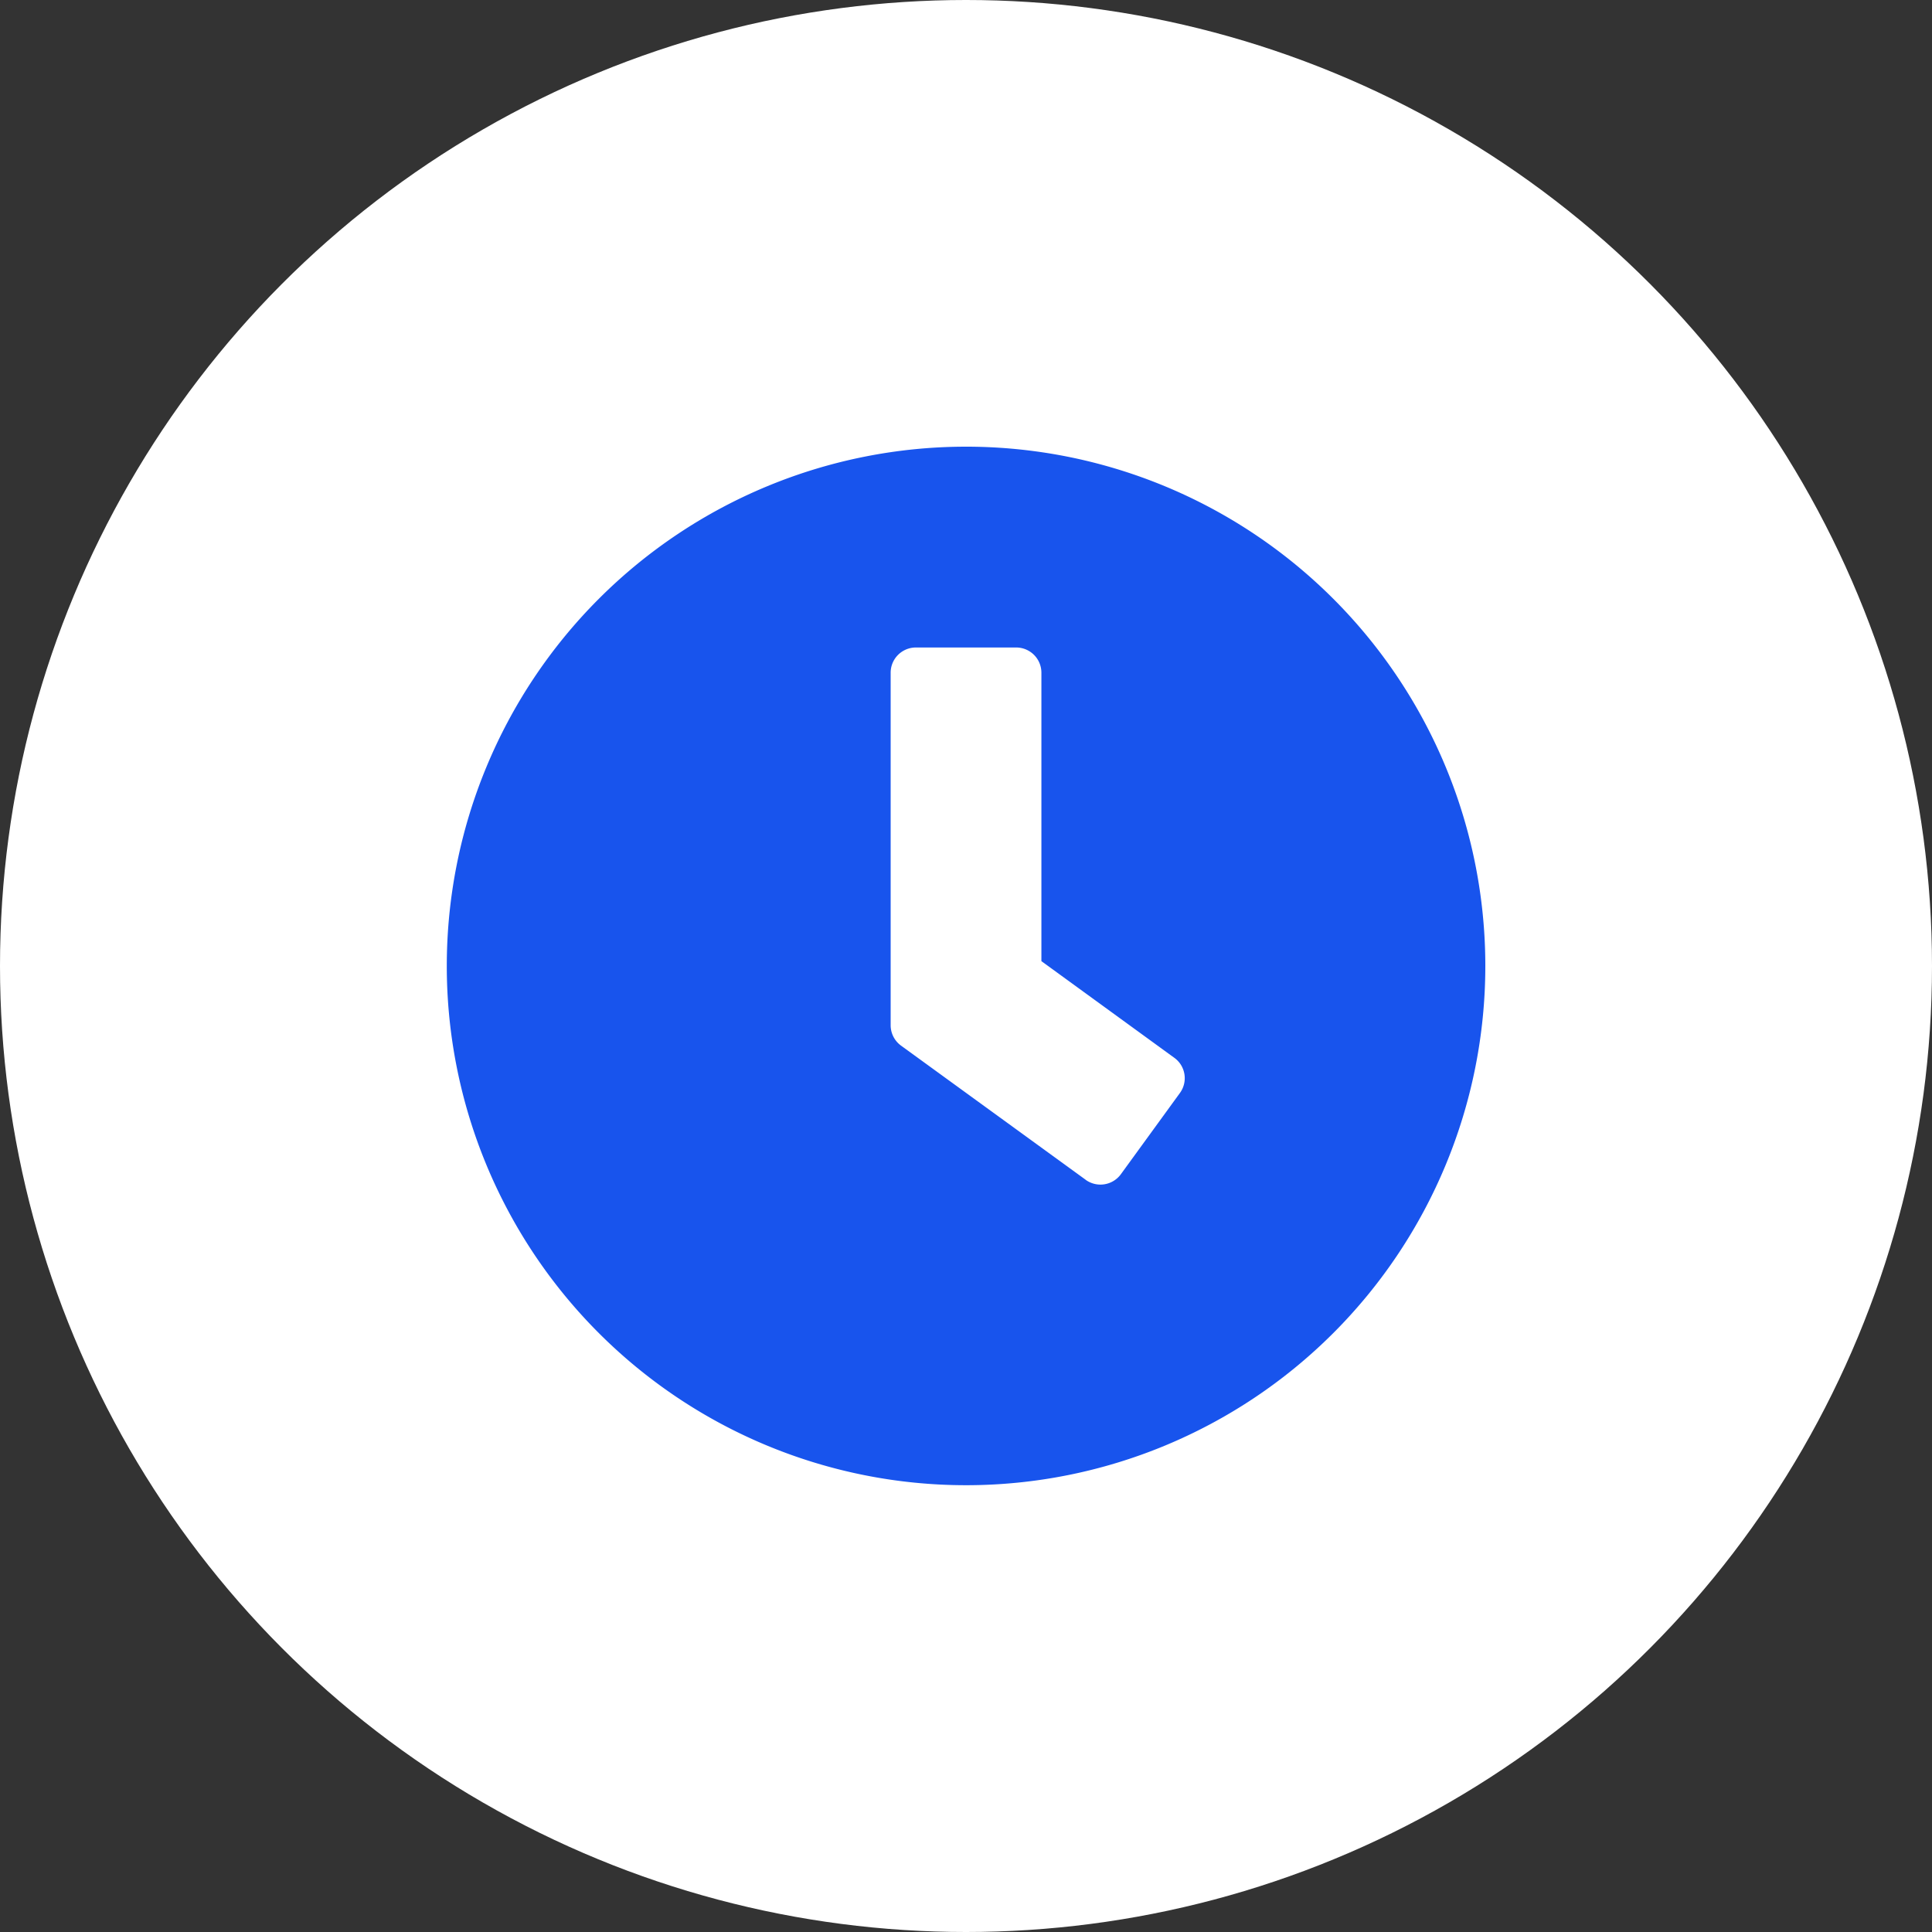
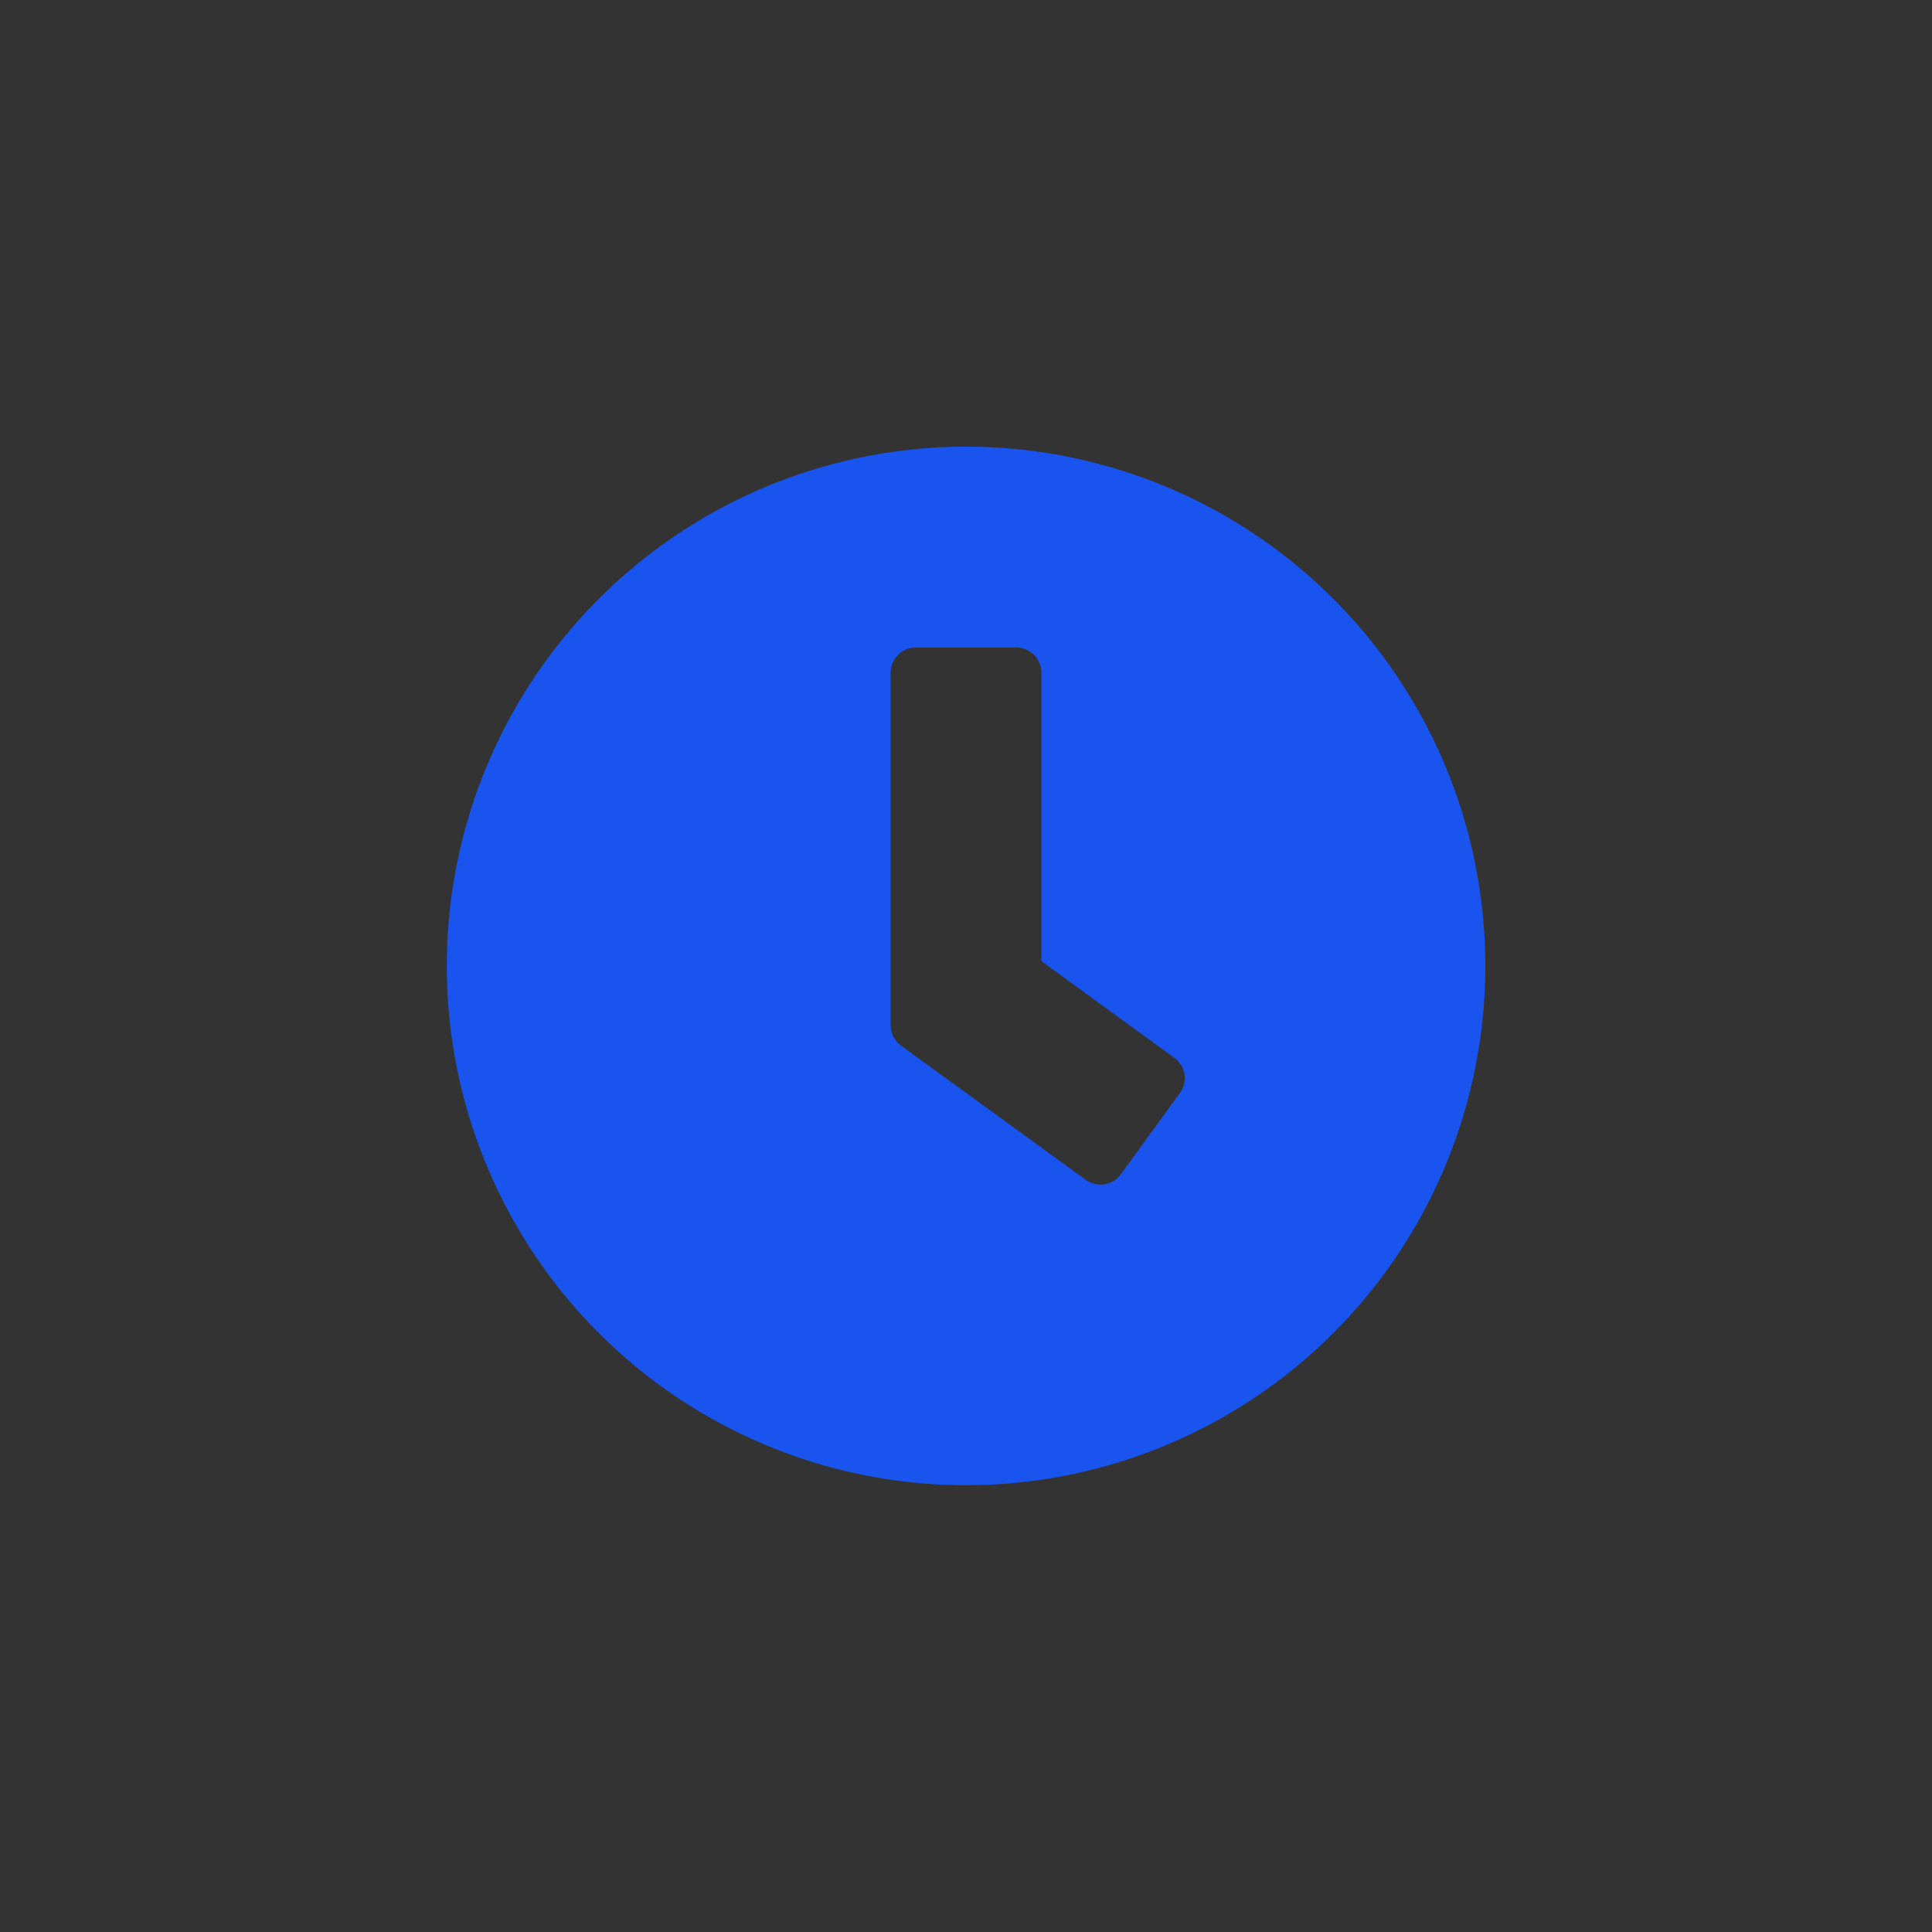
<svg xmlns="http://www.w3.org/2000/svg" width="35" height="35" viewBox="0 0 35 35">
  <rect x="0" y="0" width="35" height="35" fill="#333333" stroke="none" />
  <g id="time" transform="translate(-1089 -397)">
-     <circle id="Ellipse_4" data-name="Ellipse 4" cx="17.5" cy="17.5" r="17.5" transform="translate(1089 397)" fill="#fff" />
    <path id="Icon_awesome-clock" data-name="Icon awesome-clock" d="M9.97.562A9.407,9.407,0,1,0,19.377,9.97,9.406,9.406,0,0,0,9.97.562Zm2.166,13.28L8.79,11.411a.458.458,0,0,1-.186-.368V4.659A.457.457,0,0,1,9.059,4.2H10.88a.457.457,0,0,1,.455.455V9.882l2.409,1.752a.455.455,0,0,1,.1.637l-1.07,1.472A.458.458,0,0,1,12.136,13.843Z" transform="translate(1096.531 404.53)" fill="#1854ed" />
  </g>
</svg>